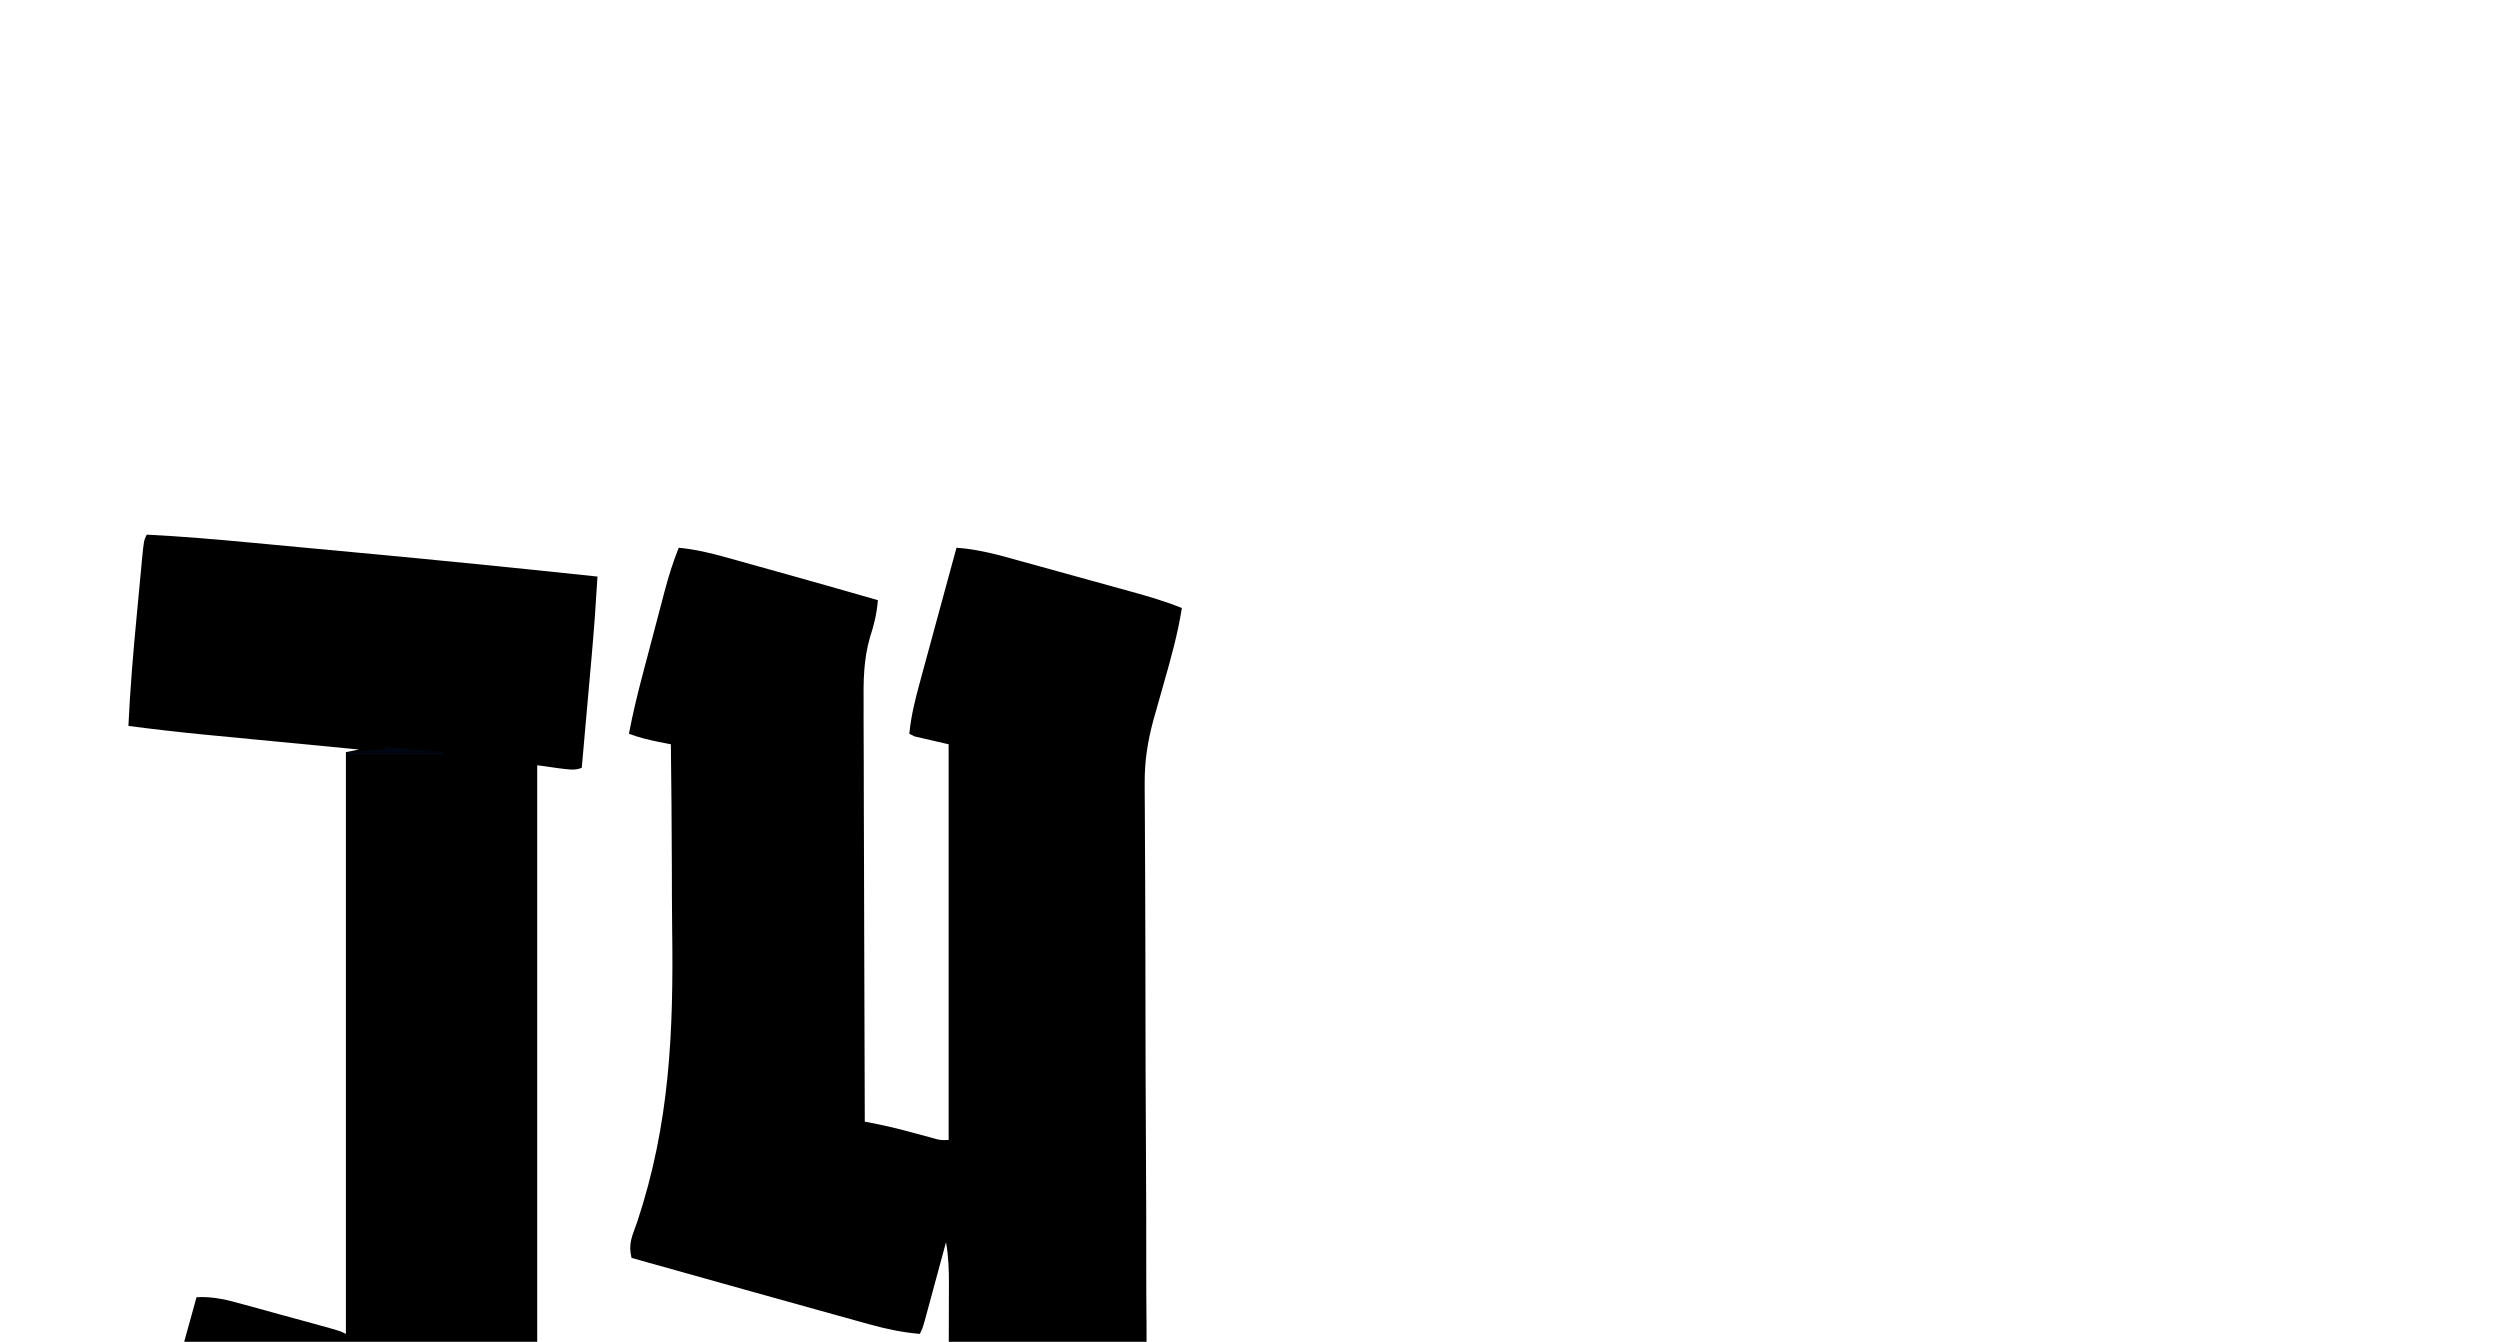
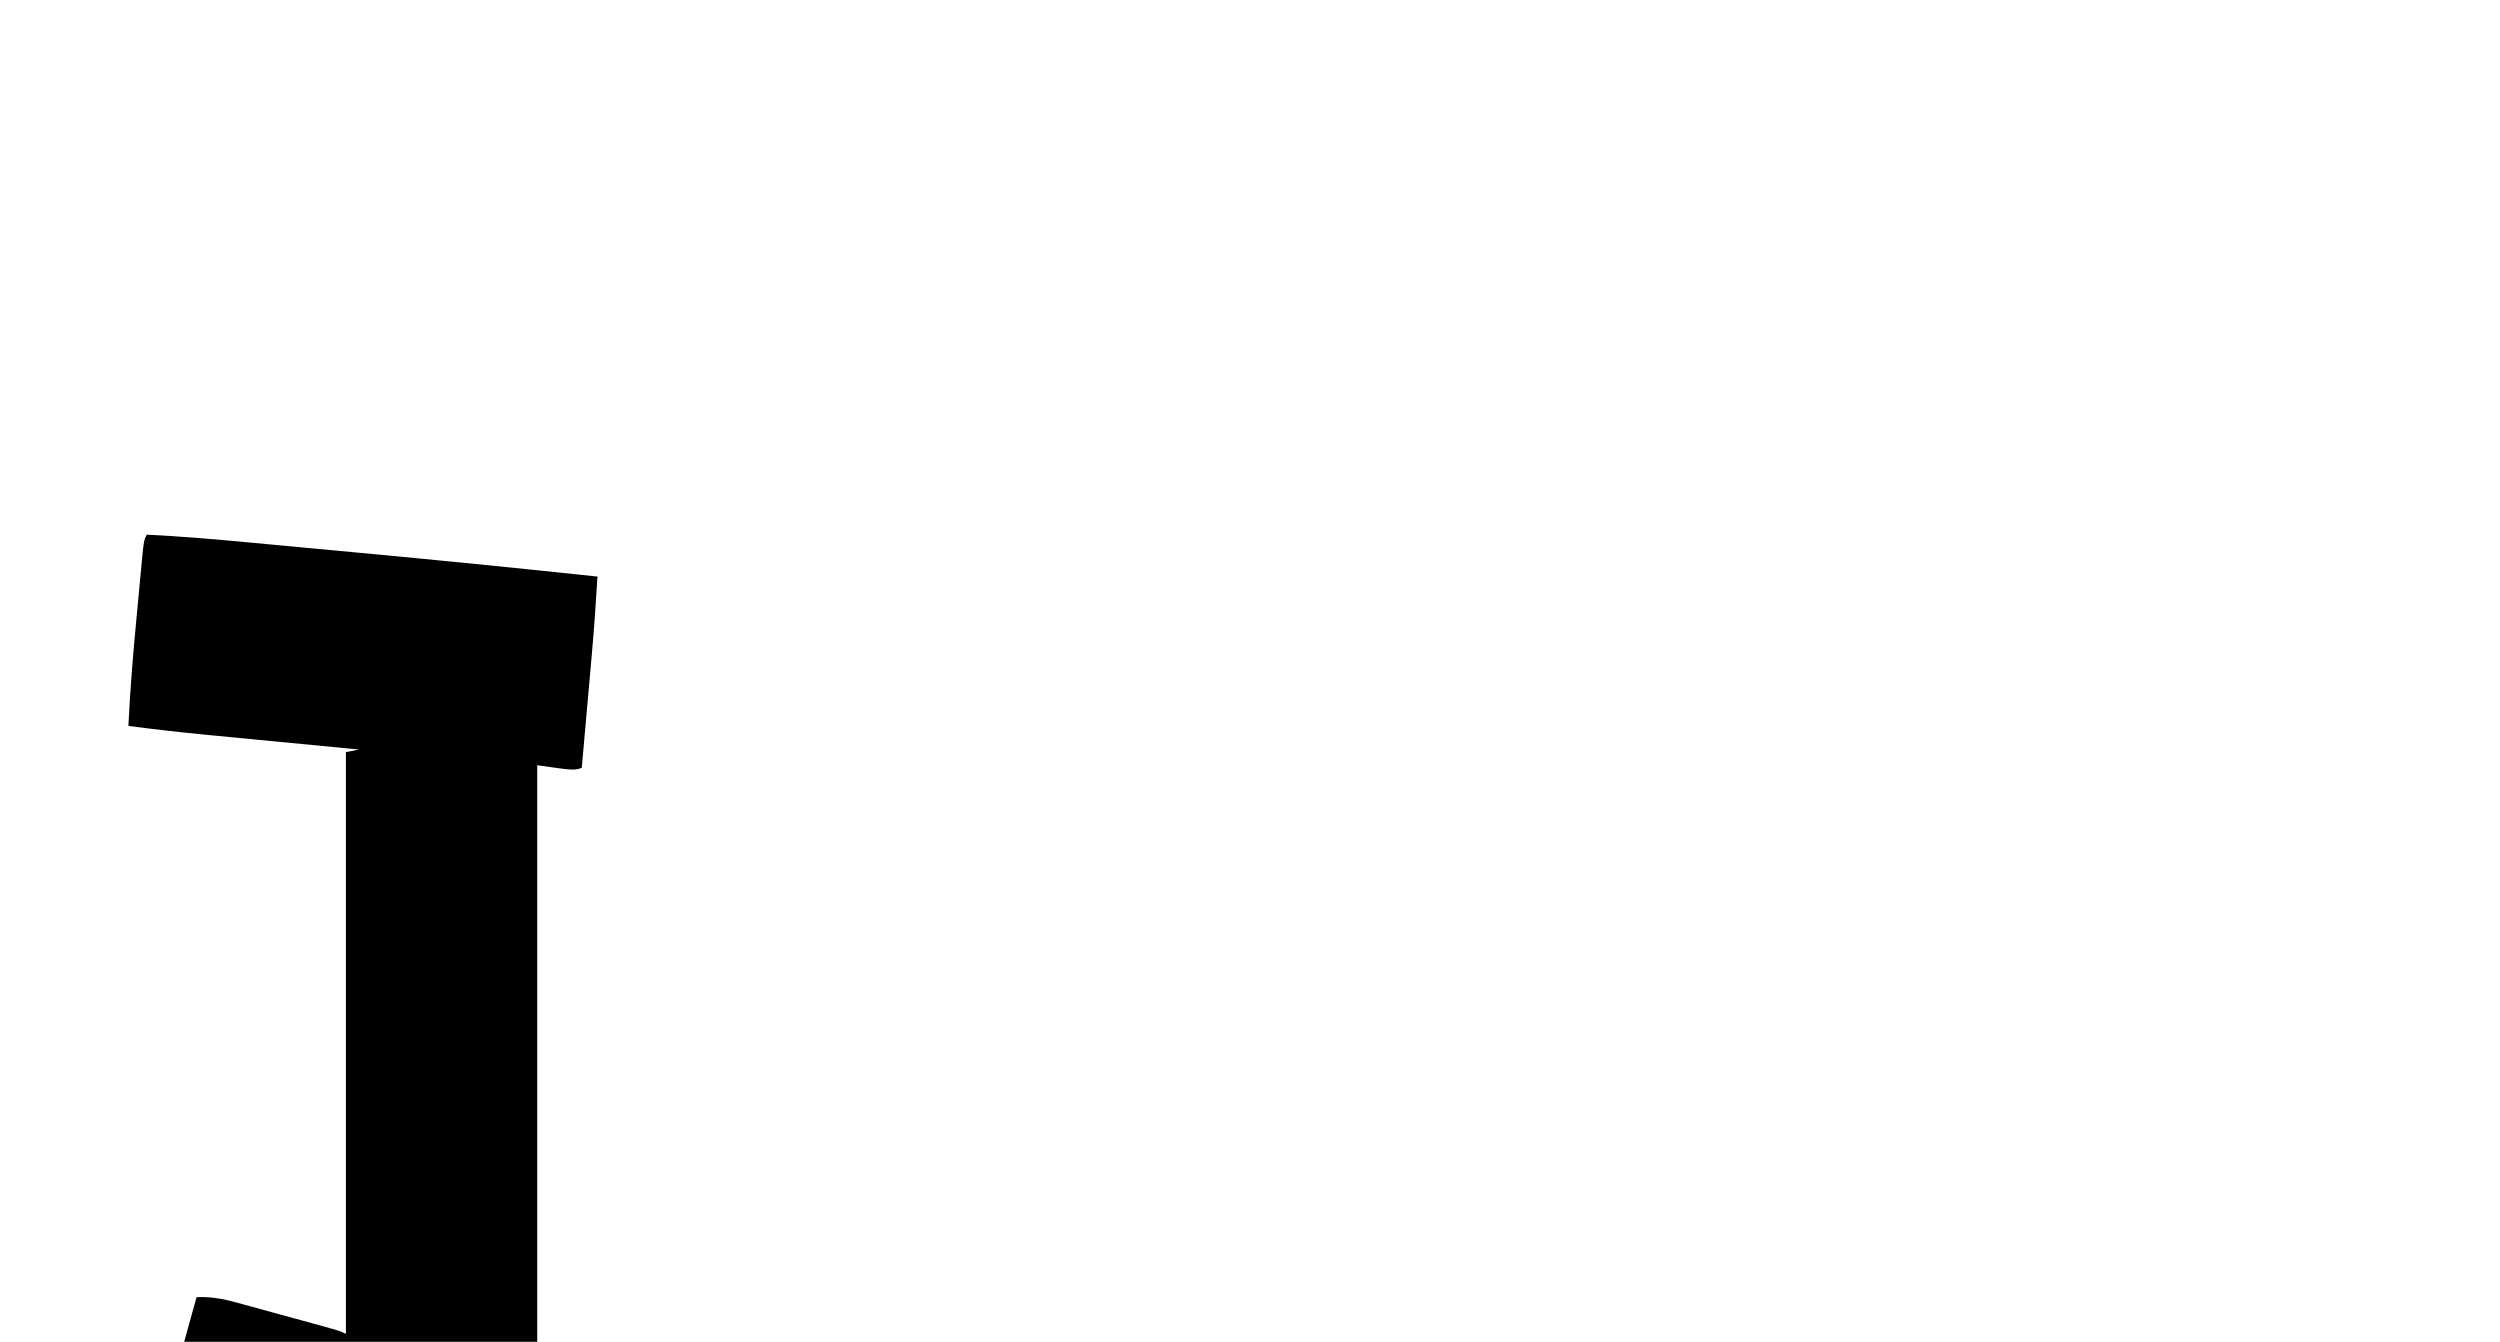
<svg xmlns="http://www.w3.org/2000/svg" width="354px" height="190px" viewBox="0 0 954 190" version="1.1">
  <g id="surface1">
-     <path style=" stroke:none;fill-rule:nonzero;fill:rgb(0%,0%,0%);fill-opacity:1;" d="M 259 48 C 265.34 48.621 271.195 50.016 277.324 51.73 C 278.797 52.141 278.797 52.141 280.301 52.559 C 283.43 53.43 286.559 54.309 289.688 55.188 C 291.738 55.758 293.789 56.328 295.836 56.898 C 308.91 60.543 321.957 64.258 335 68 C 334.598 73.031 333.559 77.43 331.98 82.191 C 329.504 90.777 329.465 98.953 329.547 107.836 C 329.547 109.566 329.543 111.293 329.543 113.074 C 329.547 118.746 329.578 124.414 329.609 130.086 C 329.617 134.035 329.621 137.984 329.625 141.93 C 329.641 151.234 329.672 160.539 329.711 169.84 C 329.758 180.441 329.777 191.039 329.797 201.641 C 329.84 223.426 329.91 245.215 330 267 C 332.32 267.457 332.32 267.457 334.688 267.918 C 341.512 269.309 348.184 271.148 354.902 272.977 C 358.781 274.121 358.781 274.121 362 274 C 362 224.172 362 174.34 362 123 C 357.711 122.012 353.422 121.02 349 120 C 348.34 119.672 347.68 119.34 347 119 C 347.645 112.203 349.254 105.793 351.055 99.23 C 351.355 98.113 351.66 96.996 351.969 95.848 C 352.934 92.293 353.902 88.738 354.875 85.188 C 355.52 82.812 356.164 80.438 356.809 78.062 C 358.531 71.707 360.266 65.352 362 59 C 362.57 56.914 363.137 54.828 363.707 52.738 C 364.133 51.176 364.562 49.613 365 48 C 373.555 48.586 381.473 50.855 389.691 53.148 C 391.191 53.562 392.691 53.977 394.234 54.402 C 397.398 55.273 400.559 56.148 403.719 57.027 C 408.547 58.371 413.379 59.703 418.211 61.031 C 421.285 61.883 424.363 62.734 427.441 63.586 C 428.883 63.984 430.32 64.379 431.805 64.789 C 438.32 66.605 444.719 68.461 451 71 C 449.438 80.938 446.754 90.461 444 100.125 C 443.102 103.293 442.207 106.465 441.312 109.633 C 440.918 111.023 440.52 112.414 440.113 113.848 C 437.898 122.113 436.758 129.441 436.809 138.035 C 436.812 139.113 436.816 140.191 436.82 141.305 C 436.832 144.906 436.859 148.504 436.887 152.105 C 436.898 154.695 436.91 157.285 436.922 159.875 C 436.941 165.453 436.969 171.031 437 176.613 C 437.047 185.484 437.066 194.359 437.078 203.23 C 437.082 205.488 437.082 205.488 437.086 207.785 C 437.09 210.863 437.094 213.938 437.098 217.012 C 437.125 237.652 437.168 258.297 437.297 278.938 C 437.387 292.879 437.426 306.816 437.41 320.754 C 437.406 328.102 437.422 335.453 437.5 342.801 C 437.848 378.078 435.172 409.355 424.523 443.109 C 422.75 448.797 421.215 454.527 419.738 460.297 C 419 463 419 463 418 465 C 410.082 463.523 402.383 461.566 394.625 459.43 C 393.332 459.074 392.035 458.723 390.703 458.359 C 386.469 457.199 382.234 456.039 378 454.875 C 375.055 454.07 372.109 453.262 369.164 452.457 C 346.965 446.379 324.777 440.266 302.594 434.129 C 291.41 431.035 280.223 427.953 269 425 C 267.895 420.582 268.305 418.836 269.43 414.504 C 269.938 412.527 269.938 412.527 270.453 410.508 C 270.828 409.09 271.199 407.672 271.586 406.207 C 271.961 404.75 272.34 403.293 272.727 401.793 C 273.523 398.711 274.328 395.633 275.133 392.555 C 276.371 387.824 277.598 383.09 278.82 378.352 C 279.594 375.367 280.371 372.379 281.148 369.395 C 281.703 367.254 281.703 367.254 282.27 365.074 C 282.613 363.766 282.957 362.457 283.309 361.109 C 283.613 359.949 283.914 358.793 284.227 357.598 C 285 355 285 355 286 354 C 293.297 354.477 300.191 356.16 307.234 358.02 C 308.391 358.32 309.543 358.621 310.734 358.93 C 313.168 359.562 315.602 360.199 318.035 360.836 C 321.723 361.805 325.41 362.766 329.102 363.719 C 331.48 364.34 333.855 364.961 336.234 365.582 C 337.32 365.863 338.406 366.148 339.523 366.438 C 347.082 368.43 354.543 370.664 362 373 C 362.023 365.582 362.043 358.16 362.055 350.742 C 362.059 348.219 362.066 345.695 362.074 343.172 C 362.086 339.539 362.094 335.91 362.098 332.277 C 362.102 331.152 362.109 330.031 362.113 328.875 C 362.113 323.488 361.957 318.305 361 313 C 360.734 313.988 360.465 314.977 360.191 315.996 C 358.984 320.457 357.773 324.918 356.562 329.375 C 356.141 330.934 355.723 332.488 355.289 334.094 C 354.883 335.578 354.48 337.059 354.066 338.586 C 353.695 339.957 353.324 341.328 352.941 342.742 C 352 346 352 346 351 348 C 344.312 347.422 338.184 346.129 331.723 344.332 C 330.738 344.059 329.754 343.789 328.738 343.508 C 325.512 342.617 322.285 341.715 319.062 340.812 C 316.812 340.188 314.566 339.566 312.316 338.941 C 306.418 337.309 300.52 335.66 294.625 334.012 C 290.988 332.996 287.352 331.98 283.719 330.969 C 269.473 326.992 255.234 323.004 241 319 C 239.637 313.539 241.273 310.648 243.133 305.34 C 255.625 267.824 257.047 232.617 256.492 193.32 C 256.398 185.352 256.391 177.387 256.375 169.418 C 256.336 153.945 256.199 138.473 256 123 C 253.637 122.539 253.637 122.539 251.227 122.07 C 247.305 121.266 243.738 120.379 240 119 C 241.426 111.477 243.195 104.109 245.152 96.711 C 245.453 95.566 245.754 94.426 246.062 93.246 C 246.695 90.844 247.332 88.441 247.969 86.039 C 248.938 82.379 249.898 78.719 250.859 75.055 C 251.477 72.711 252.094 70.367 252.715 68.023 C 253 66.938 253.285 65.852 253.578 64.73 C 255.098 59.02 256.812 53.492 259 48 Z M 259 48 " />
    <path style=" stroke:none;fill-rule:nonzero;fill:rgb(0%,0%,0%);fill-opacity:1;" d="M 56 43 C 69.496 43.672 82.93 44.844 96.379 46.109 C 98.637 46.32 100.898 46.531 103.156 46.742 C 107.891 47.184 112.625 47.629 117.359 48.074 C 123.27 48.629 129.18 49.18 135.09 49.73 C 166.082 52.617 197.047 55.703 228 59 C 227.41 69.023 226.703 79.027 225.809 89.031 C 225.699 90.273 225.59 91.516 225.477 92.797 C 225.133 96.699 224.785 100.598 224.438 104.5 C 224.199 107.172 223.965 109.848 223.727 112.52 C 223.156 119.012 222.578 125.508 222 132 C 219 133 219 133 205 131 C 205 222.078 205 313.16 205 407 C 199.766 408.746 194.805 410.395 189.504 411.734 C 188.312 412.035 187.117 412.34 185.887 412.652 C 184.621 412.969 183.359 413.285 182.059 413.609 C 180.738 413.941 179.414 414.273 178.051 414.613 C 175.27 415.309 172.484 416 169.699 416.691 C 165.445 417.75 161.195 418.824 156.945 419.902 C 154.234 420.578 151.523 421.25 148.809 421.922 C 147.543 422.246 146.277 422.57 144.977 422.902 C 143.785 423.195 142.594 423.484 141.363 423.785 C 140.328 424.043 139.289 424.305 138.219 424.57 C 131.816 425.426 125.816 423.824 119.664 422.141 C 117.566 421.57 117.566 421.57 115.422 420.988 C 113.93 420.578 112.441 420.168 110.906 419.746 C 109.363 419.324 107.82 418.906 106.23 418.473 C 101.32 417.133 96.41 415.785 91.5 414.438 C 88.164 413.527 84.828 412.617 81.492 411.703 C 73.328 409.477 65.164 407.242 57 405 C 57.59 396.859 59.625 389.379 61.816 381.559 C 62.379 379.512 62.379 379.512 62.957 377.426 C 64.152 373.094 65.355 368.766 66.562 364.438 C 67.379 361.492 68.191 358.547 69.008 355.602 C 70.996 348.398 72.996 341.199 75 334 C 81.383 333.602 87.027 335.109 93.113 336.809 C 94.688 337.238 94.688 337.238 96.297 337.676 C 99.637 338.59 102.977 339.512 106.312 340.438 C 108.574 341.055 110.84 341.676 113.102 342.289 C 115.254 342.879 117.402 343.469 119.551 344.059 C 120.57 344.336 121.586 344.617 122.633 344.906 C 129.762 346.883 129.762 346.883 132 348 C 132 274.738 132 201.48 132 126 C 133.648 125.672 135.301 125.34 137 125 C 136.133 124.918 135.266 124.832 134.375 124.746 C 125.289 123.875 116.203 122.996 107.117 122.117 C 103.734 121.793 100.352 121.465 96.969 121.141 C 92.082 120.672 87.199 120.199 82.312 119.727 C 80.82 119.582 79.328 119.441 77.789 119.293 C 68.172 118.359 58.586 117.25 49 116 C 49.648 101.992 50.824 88.062 52.156 74.109 C 52.504 70.453 52.844 66.793 53.184 63.137 C 53.402 60.809 53.625 58.484 53.844 56.156 C 53.996 54.516 53.996 54.516 54.148 52.844 C 54.887 45.23 54.887 45.23 56 43 Z M 56 43 " />
-     <path style=" stroke:none;fill-rule:nonzero;fill:rgb(0%,2.745%,7.451%);fill-opacity:1;" d="M 147 124 C 154.262 124.66 161.52 125.32 169 126 C 169 126.328 169 126.66 169 127 C 157.121 127 145.238 127 133 127 C 133 126.672 133 126.34 133 126 C 137.621 125.672 142.238 125.34 147 125 C 147 124.672 147 124.34 147 124 Z M 147 124 " />
  </g>
</svg>